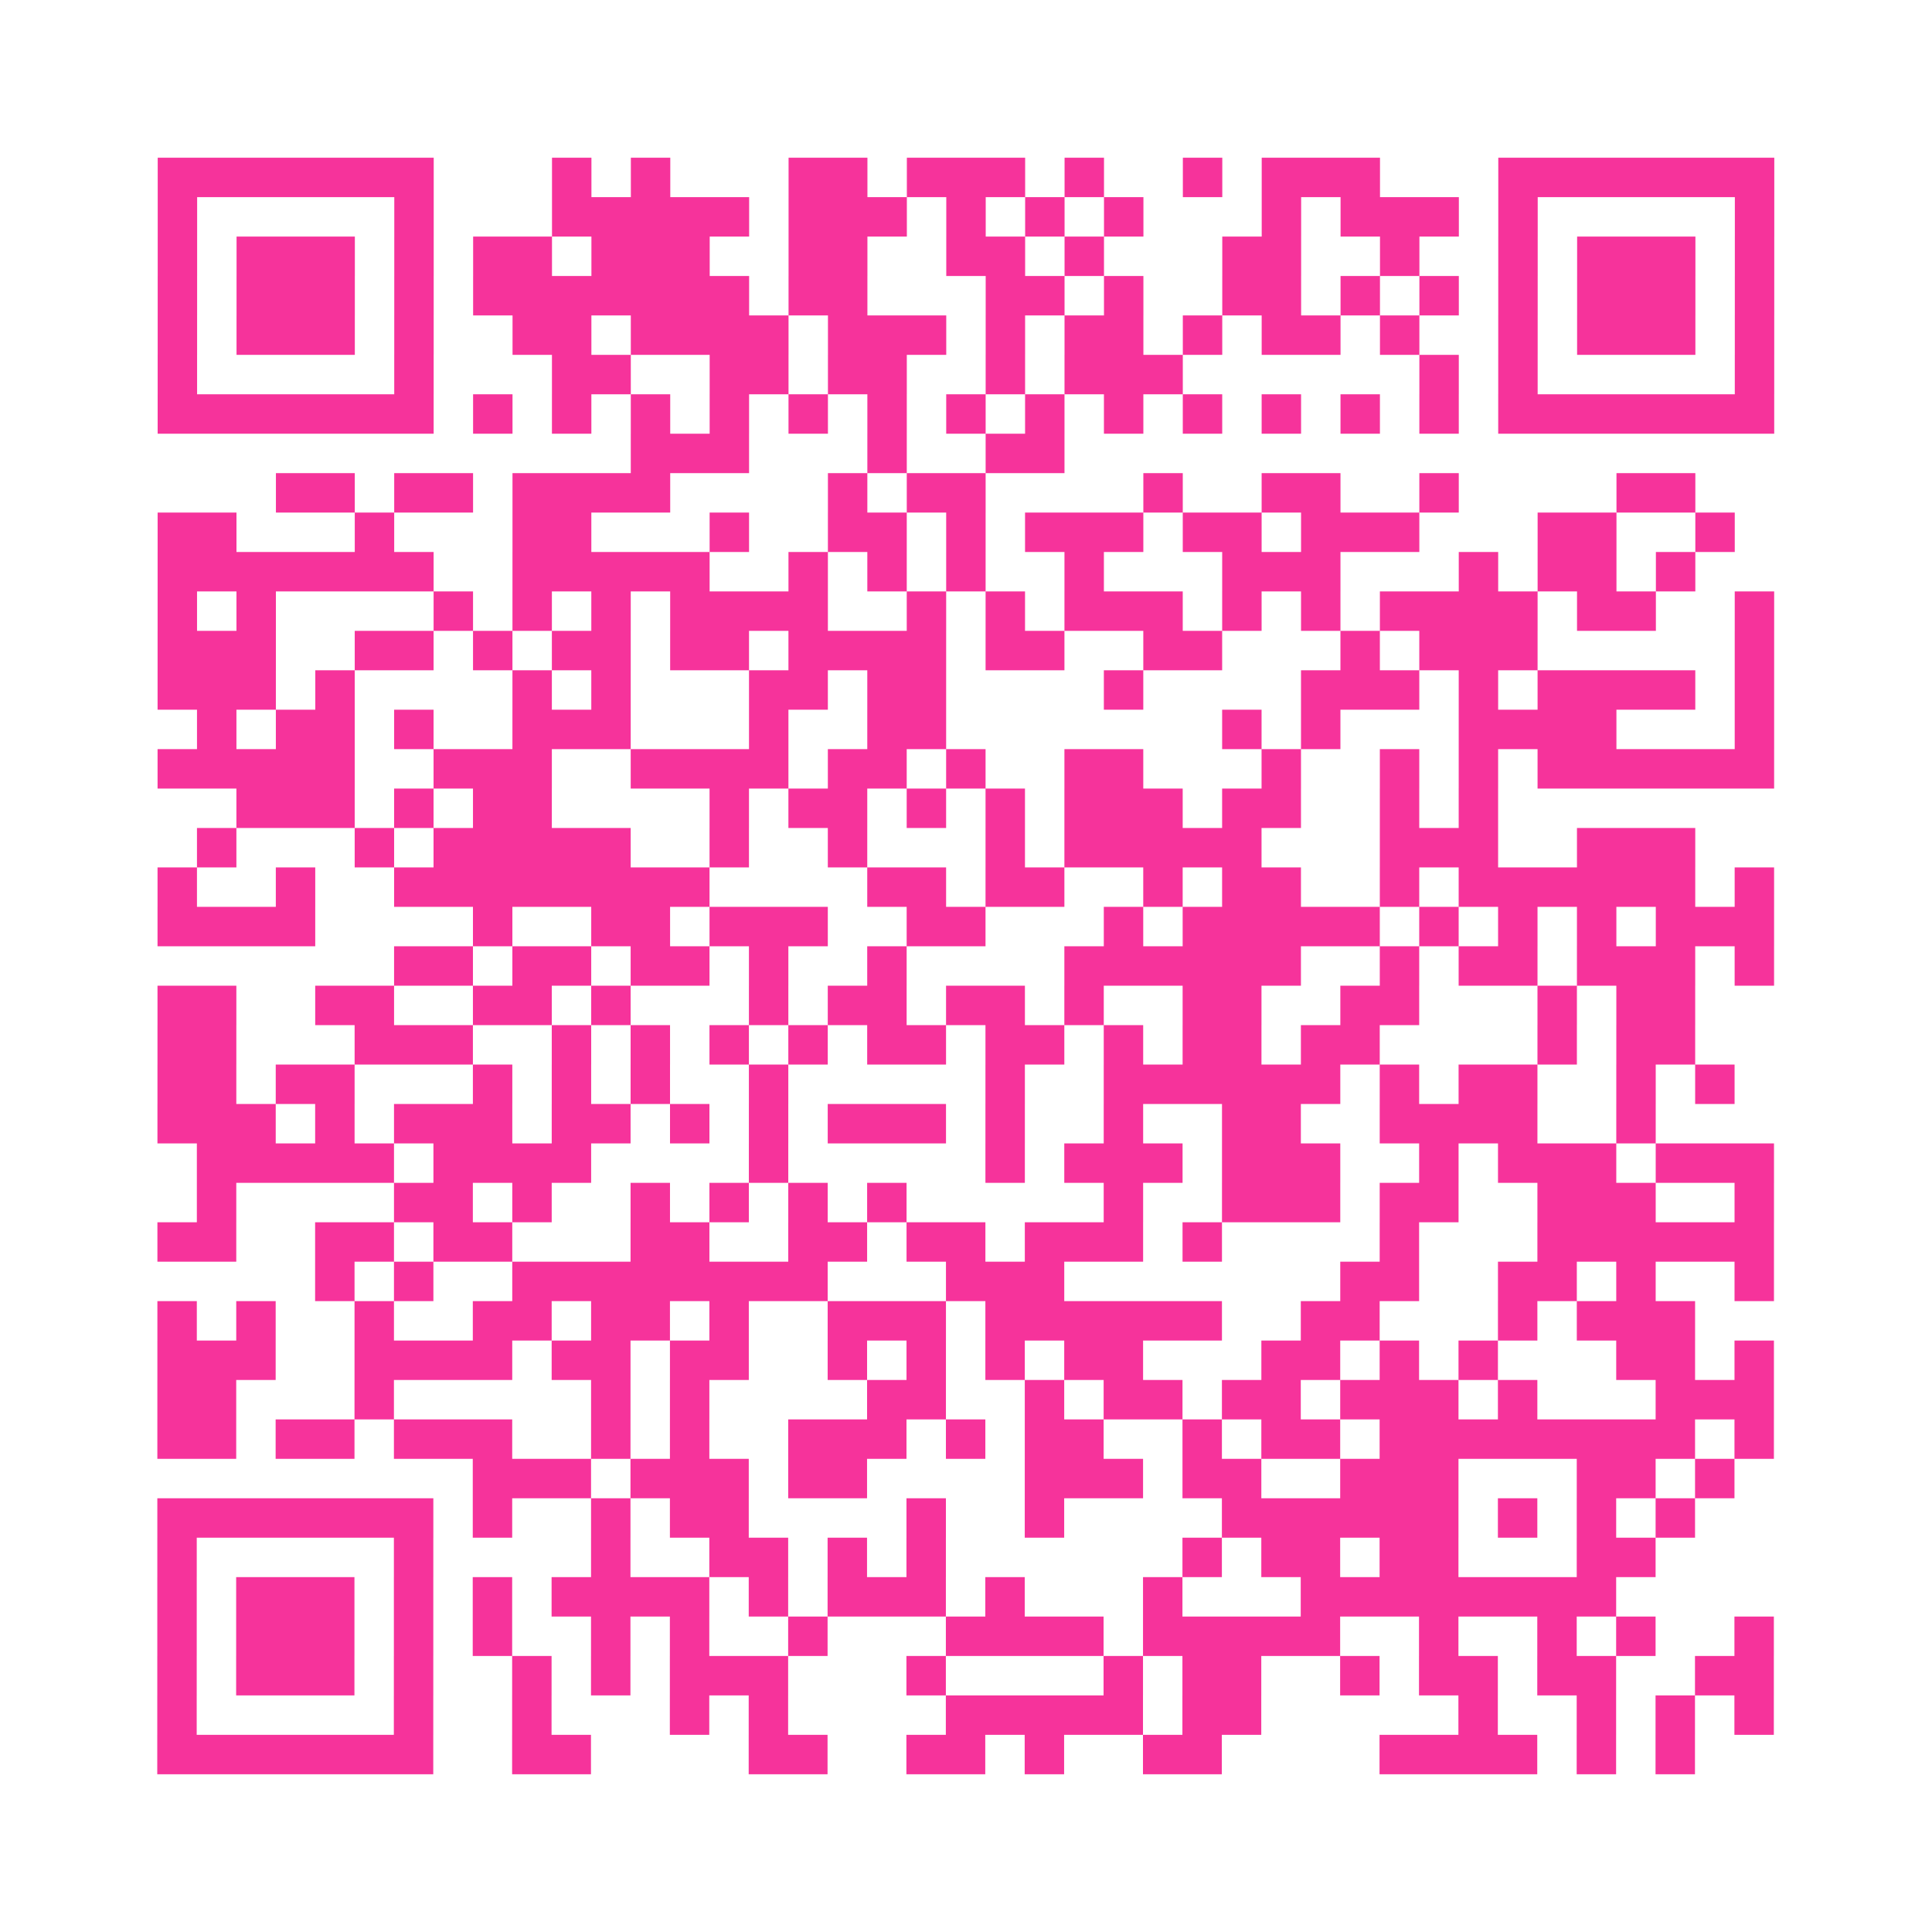
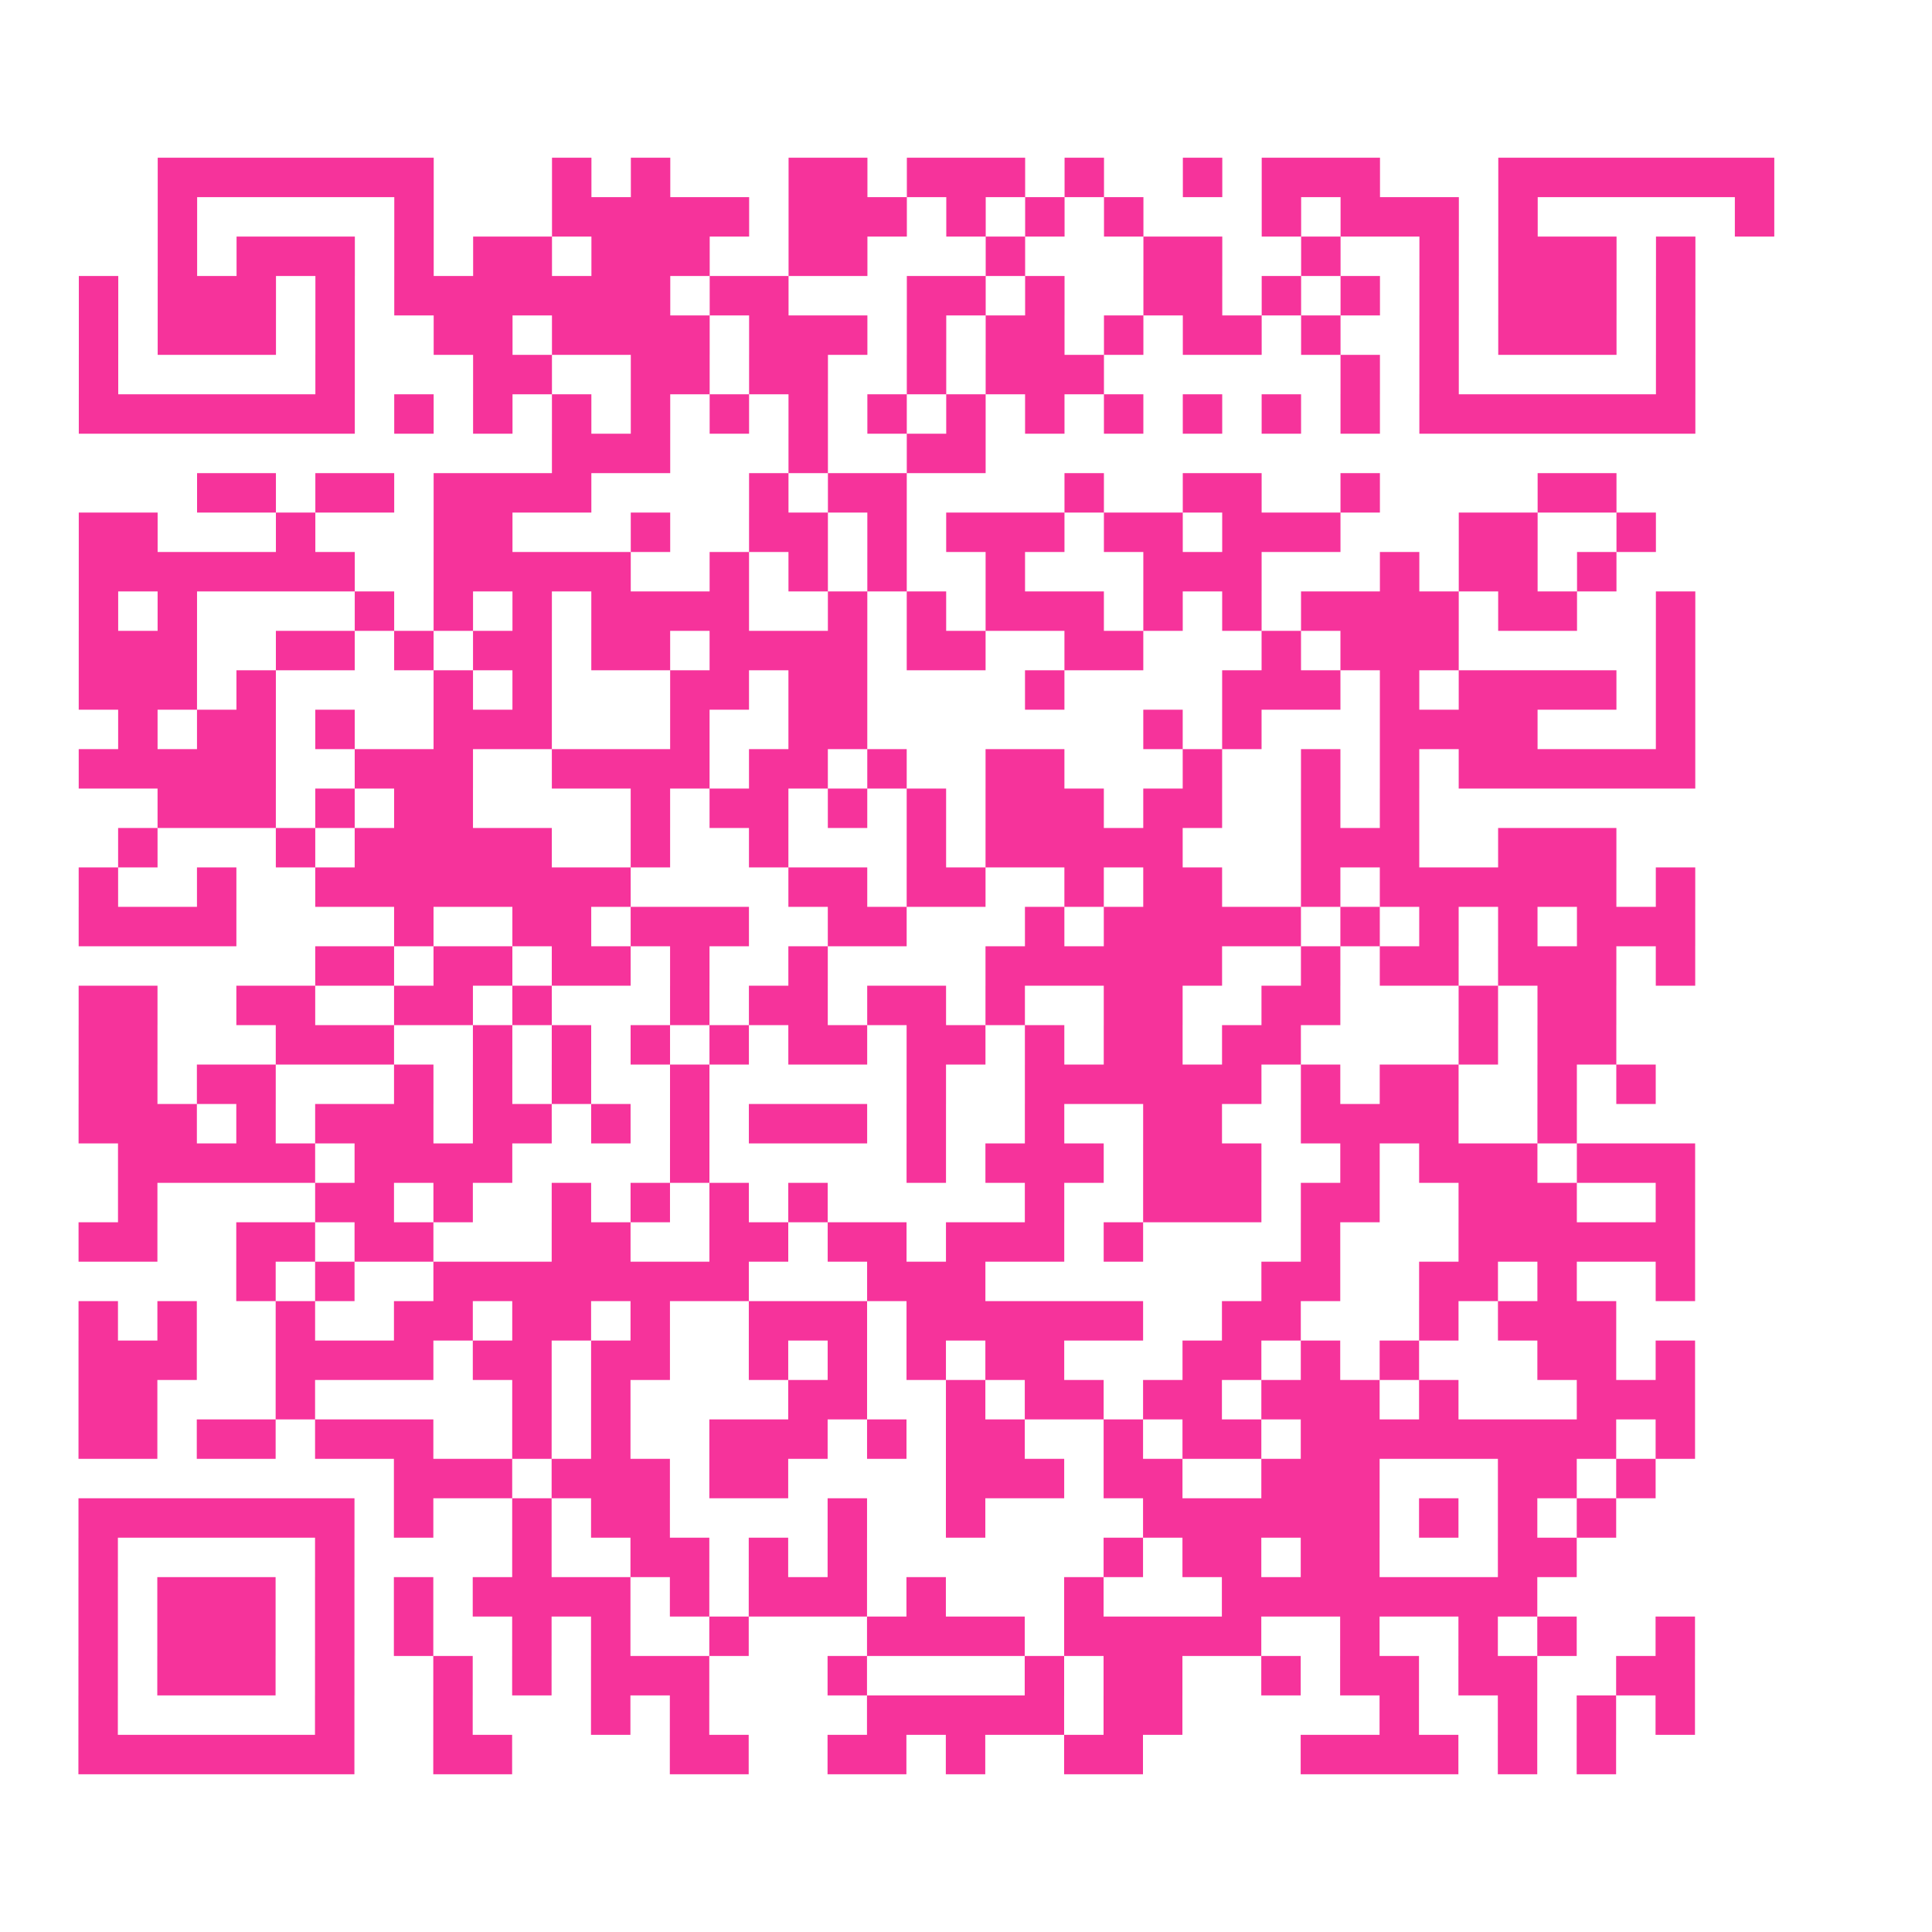
<svg xmlns="http://www.w3.org/2000/svg" viewBox="0 0 49 49" class="pyqrcode">
-   <path fill="transparent" d="M0 0h49v49h-49z" />
-   <path stroke="#f6339b" class="pyqrline" d="M4 4.5h7m3 0h1m1 0h1m3 0h2m1 0h3m1 0h1m2 0h1m1 0h3m3 0h7m-41 1h1m5 0h1m3 0h5m1 0h3m1 0h1m1 0h1m1 0h1m3 0h1m1 0h3m1 0h1m5 0h1m-41 1h1m1 0h3m1 0h1m1 0h2m1 0h3m2 0h2m2 0h2m1 0h1m3 0h2m2 0h1m2 0h1m1 0h3m1 0h1m-41 1h1m1 0h3m1 0h1m1 0h7m1 0h2m3 0h2m1 0h1m2 0h2m1 0h1m1 0h1m1 0h1m1 0h3m1 0h1m-41 1h1m1 0h3m1 0h1m2 0h2m1 0h4m1 0h3m1 0h1m1 0h2m1 0h1m1 0h2m1 0h1m2 0h1m1 0h3m1 0h1m-41 1h1m5 0h1m3 0h2m2 0h2m1 0h2m2 0h1m1 0h3m6 0h1m1 0h1m5 0h1m-41 1h7m1 0h1m1 0h1m1 0h1m1 0h1m1 0h1m1 0h1m1 0h1m1 0h1m1 0h1m1 0h1m1 0h1m1 0h1m1 0h1m1 0h7m-29 1h3m3 0h1m2 0h2m-20 1h2m1 0h2m1 0h4m4 0h1m1 0h2m4 0h1m2 0h2m2 0h1m4 0h2m-39 1h2m3 0h1m3 0h2m3 0h1m2 0h2m1 0h1m1 0h3m1 0h2m1 0h3m3 0h2m2 0h1m-40 1h7m2 0h5m2 0h1m1 0h1m1 0h1m2 0h1m3 0h3m3 0h1m1 0h2m1 0h1m-39 1h1m1 0h1m4 0h1m1 0h1m1 0h1m1 0h4m2 0h1m1 0h1m1 0h3m1 0h1m1 0h1m1 0h4m1 0h2m2 0h1m-41 1h3m2 0h2m1 0h1m1 0h2m1 0h2m1 0h4m1 0h2m2 0h2m3 0h1m1 0h3m5 0h1m-41 1h3m1 0h1m4 0h1m1 0h1m3 0h2m1 0h2m4 0h1m4 0h3m1 0h1m1 0h4m1 0h1m-40 1h1m1 0h2m1 0h1m2 0h3m3 0h1m2 0h2m7 0h1m1 0h1m3 0h4m3 0h1m-41 1h5m2 0h3m2 0h4m1 0h2m1 0h1m2 0h2m3 0h1m2 0h1m1 0h1m1 0h6m-39 1h3m1 0h1m1 0h2m4 0h1m1 0h2m1 0h1m1 0h1m1 0h3m1 0h2m2 0h1m1 0h1m-33 1h1m3 0h1m1 0h5m2 0h1m2 0h1m3 0h1m1 0h5m3 0h3m2 0h3m-39 1h1m2 0h1m2 0h8m4 0h2m1 0h2m2 0h1m1 0h2m2 0h1m1 0h6m1 0h1m-41 1h4m4 0h1m2 0h2m1 0h3m2 0h2m3 0h1m1 0h5m1 0h1m1 0h1m1 0h1m1 0h3m-35 1h2m1 0h2m1 0h2m1 0h1m2 0h1m4 0h6m2 0h1m1 0h2m1 0h3m1 0h1m-41 1h2m2 0h2m2 0h2m1 0h1m3 0h1m1 0h2m1 0h2m1 0h1m2 0h2m2 0h2m3 0h1m1 0h2m-39 1h2m3 0h3m2 0h1m1 0h1m1 0h1m1 0h1m1 0h2m1 0h2m1 0h1m1 0h2m1 0h2m4 0h1m1 0h2m-39 1h2m1 0h2m3 0h1m1 0h1m1 0h1m2 0h1m5 0h1m2 0h6m1 0h1m1 0h2m2 0h1m1 0h1m-40 1h3m1 0h1m1 0h3m1 0h2m1 0h1m1 0h1m1 0h3m1 0h1m2 0h1m2 0h2m2 0h4m2 0h1m-37 1h5m1 0h4m4 0h1m5 0h1m1 0h3m1 0h3m2 0h1m1 0h3m1 0h3m-40 1h1m4 0h2m1 0h1m2 0h1m1 0h1m1 0h1m1 0h1m5 0h1m2 0h3m1 0h2m2 0h3m2 0h1m-41 1h2m2 0h2m1 0h2m3 0h2m2 0h2m1 0h2m1 0h3m1 0h1m4 0h1m3 0h6m-37 1h1m1 0h1m2 0h8m3 0h3m7 0h2m2 0h2m1 0h1m2 0h1m-41 1h1m1 0h1m2 0h1m2 0h2m1 0h2m1 0h1m2 0h3m1 0h6m2 0h2m3 0h1m1 0h3m-39 1h3m2 0h4m1 0h2m1 0h2m2 0h1m1 0h1m1 0h1m1 0h2m3 0h2m1 0h1m1 0h1m3 0h2m1 0h1m-41 1h2m3 0h1m5 0h1m1 0h1m4 0h2m2 0h1m1 0h2m1 0h2m1 0h3m1 0h1m3 0h3m-41 1h2m1 0h2m1 0h3m2 0h1m1 0h1m2 0h3m1 0h1m1 0h2m2 0h1m1 0h2m1 0h8m1 0h1m-33 1h3m1 0h3m1 0h2m4 0h3m1 0h2m2 0h3m3 0h2m1 0h1m-40 1h7m1 0h1m2 0h1m1 0h2m4 0h1m2 0h1m4 0h6m1 0h1m1 0h1m1 0h1m-39 1h1m5 0h1m4 0h1m2 0h2m1 0h1m1 0h1m6 0h1m1 0h2m1 0h2m3 0h2m-38 1h1m1 0h3m1 0h1m1 0h1m1 0h4m1 0h1m1 0h3m1 0h1m3 0h1m3 0h8m-37 1h1m1 0h3m1 0h1m1 0h1m2 0h1m1 0h1m2 0h1m3 0h4m1 0h5m2 0h1m2 0h1m1 0h1m2 0h1m-41 1h1m1 0h3m1 0h1m2 0h1m1 0h1m1 0h3m3 0h1m4 0h1m1 0h2m2 0h1m1 0h2m1 0h2m2 0h2m-41 1h1m5 0h1m2 0h1m3 0h1m1 0h1m4 0h5m1 0h2m5 0h1m2 0h1m1 0h1m1 0h1m-41 1h7m2 0h2m4 0h2m2 0h2m1 0h1m2 0h2m4 0h4m1 0h1m1 0h1" />
+   <path stroke="#f6339b" class="pyqrline" d="M4 4.5h7m3 0h1m1 0h1m3 0h2m1 0h3m1 0h1m2 0h1m1 0h3m3 0h7m-41 1h1m5 0h1m3 0h5m1 0h3m1 0h1m1 0h1m1 0h1m3 0h1m1 0h3m1 0h1m5 0h1m-41 1h1m1 0h3m1 0h1m1 0h2m1 0h3m2 0h2m2 0m1 0h1m3 0h2m2 0h1m2 0h1m1 0h3m1 0h1m-41 1h1m1 0h3m1 0h1m1 0h7m1 0h2m3 0h2m1 0h1m2 0h2m1 0h1m1 0h1m1 0h1m1 0h3m1 0h1m-41 1h1m1 0h3m1 0h1m2 0h2m1 0h4m1 0h3m1 0h1m1 0h2m1 0h1m1 0h2m1 0h1m2 0h1m1 0h3m1 0h1m-41 1h1m5 0h1m3 0h2m2 0h2m1 0h2m2 0h1m1 0h3m6 0h1m1 0h1m5 0h1m-41 1h7m1 0h1m1 0h1m1 0h1m1 0h1m1 0h1m1 0h1m1 0h1m1 0h1m1 0h1m1 0h1m1 0h1m1 0h1m1 0h1m1 0h7m-29 1h3m3 0h1m2 0h2m-20 1h2m1 0h2m1 0h4m4 0h1m1 0h2m4 0h1m2 0h2m2 0h1m4 0h2m-39 1h2m3 0h1m3 0h2m3 0h1m2 0h2m1 0h1m1 0h3m1 0h2m1 0h3m3 0h2m2 0h1m-40 1h7m2 0h5m2 0h1m1 0h1m1 0h1m2 0h1m3 0h3m3 0h1m1 0h2m1 0h1m-39 1h1m1 0h1m4 0h1m1 0h1m1 0h1m1 0h4m2 0h1m1 0h1m1 0h3m1 0h1m1 0h1m1 0h4m1 0h2m2 0h1m-41 1h3m2 0h2m1 0h1m1 0h2m1 0h2m1 0h4m1 0h2m2 0h2m3 0h1m1 0h3m5 0h1m-41 1h3m1 0h1m4 0h1m1 0h1m3 0h2m1 0h2m4 0h1m4 0h3m1 0h1m1 0h4m1 0h1m-40 1h1m1 0h2m1 0h1m2 0h3m3 0h1m2 0h2m7 0h1m1 0h1m3 0h4m3 0h1m-41 1h5m2 0h3m2 0h4m1 0h2m1 0h1m2 0h2m3 0h1m2 0h1m1 0h1m1 0h6m-39 1h3m1 0h1m1 0h2m4 0h1m1 0h2m1 0h1m1 0h1m1 0h3m1 0h2m2 0h1m1 0h1m-33 1h1m3 0h1m1 0h5m2 0h1m2 0h1m3 0h1m1 0h5m3 0h3m2 0h3m-39 1h1m2 0h1m2 0h8m4 0h2m1 0h2m2 0h1m1 0h2m2 0h1m1 0h6m1 0h1m-41 1h4m4 0h1m2 0h2m1 0h3m2 0h2m3 0h1m1 0h5m1 0h1m1 0h1m1 0h1m1 0h3m-35 1h2m1 0h2m1 0h2m1 0h1m2 0h1m4 0h6m2 0h1m1 0h2m1 0h3m1 0h1m-41 1h2m2 0h2m2 0h2m1 0h1m3 0h1m1 0h2m1 0h2m1 0h1m2 0h2m2 0h2m3 0h1m1 0h2m-39 1h2m3 0h3m2 0h1m1 0h1m1 0h1m1 0h1m1 0h2m1 0h2m1 0h1m1 0h2m1 0h2m4 0h1m1 0h2m-39 1h2m1 0h2m3 0h1m1 0h1m1 0h1m2 0h1m5 0h1m2 0h6m1 0h1m1 0h2m2 0h1m1 0h1m-40 1h3m1 0h1m1 0h3m1 0h2m1 0h1m1 0h1m1 0h3m1 0h1m2 0h1m2 0h2m2 0h4m2 0h1m-37 1h5m1 0h4m4 0h1m5 0h1m1 0h3m1 0h3m2 0h1m1 0h3m1 0h3m-40 1h1m4 0h2m1 0h1m2 0h1m1 0h1m1 0h1m1 0h1m5 0h1m2 0h3m1 0h2m2 0h3m2 0h1m-41 1h2m2 0h2m1 0h2m3 0h2m2 0h2m1 0h2m1 0h3m1 0h1m4 0h1m3 0h6m-37 1h1m1 0h1m2 0h8m3 0h3m7 0h2m2 0h2m1 0h1m2 0h1m-41 1h1m1 0h1m2 0h1m2 0h2m1 0h2m1 0h1m2 0h3m1 0h6m2 0h2m3 0h1m1 0h3m-39 1h3m2 0h4m1 0h2m1 0h2m2 0h1m1 0h1m1 0h1m1 0h2m3 0h2m1 0h1m1 0h1m3 0h2m1 0h1m-41 1h2m3 0h1m5 0h1m1 0h1m4 0h2m2 0h1m1 0h2m1 0h2m1 0h3m1 0h1m3 0h3m-41 1h2m1 0h2m1 0h3m2 0h1m1 0h1m2 0h3m1 0h1m1 0h2m2 0h1m1 0h2m1 0h8m1 0h1m-33 1h3m1 0h3m1 0h2m4 0h3m1 0h2m2 0h3m3 0h2m1 0h1m-40 1h7m1 0h1m2 0h1m1 0h2m4 0h1m2 0h1m4 0h6m1 0h1m1 0h1m1 0h1m-39 1h1m5 0h1m4 0h1m2 0h2m1 0h1m1 0h1m6 0h1m1 0h2m1 0h2m3 0h2m-38 1h1m1 0h3m1 0h1m1 0h1m1 0h4m1 0h1m1 0h3m1 0h1m3 0h1m3 0h8m-37 1h1m1 0h3m1 0h1m1 0h1m2 0h1m1 0h1m2 0h1m3 0h4m1 0h5m2 0h1m2 0h1m1 0h1m2 0h1m-41 1h1m1 0h3m1 0h1m2 0h1m1 0h1m1 0h3m3 0h1m4 0h1m1 0h2m2 0h1m1 0h2m1 0h2m2 0h2m-41 1h1m5 0h1m2 0h1m3 0h1m1 0h1m4 0h5m1 0h2m5 0h1m2 0h1m1 0h1m1 0h1m-41 1h7m2 0h2m4 0h2m2 0h2m1 0h1m2 0h2m4 0h4m1 0h1m1 0h1" />
</svg>